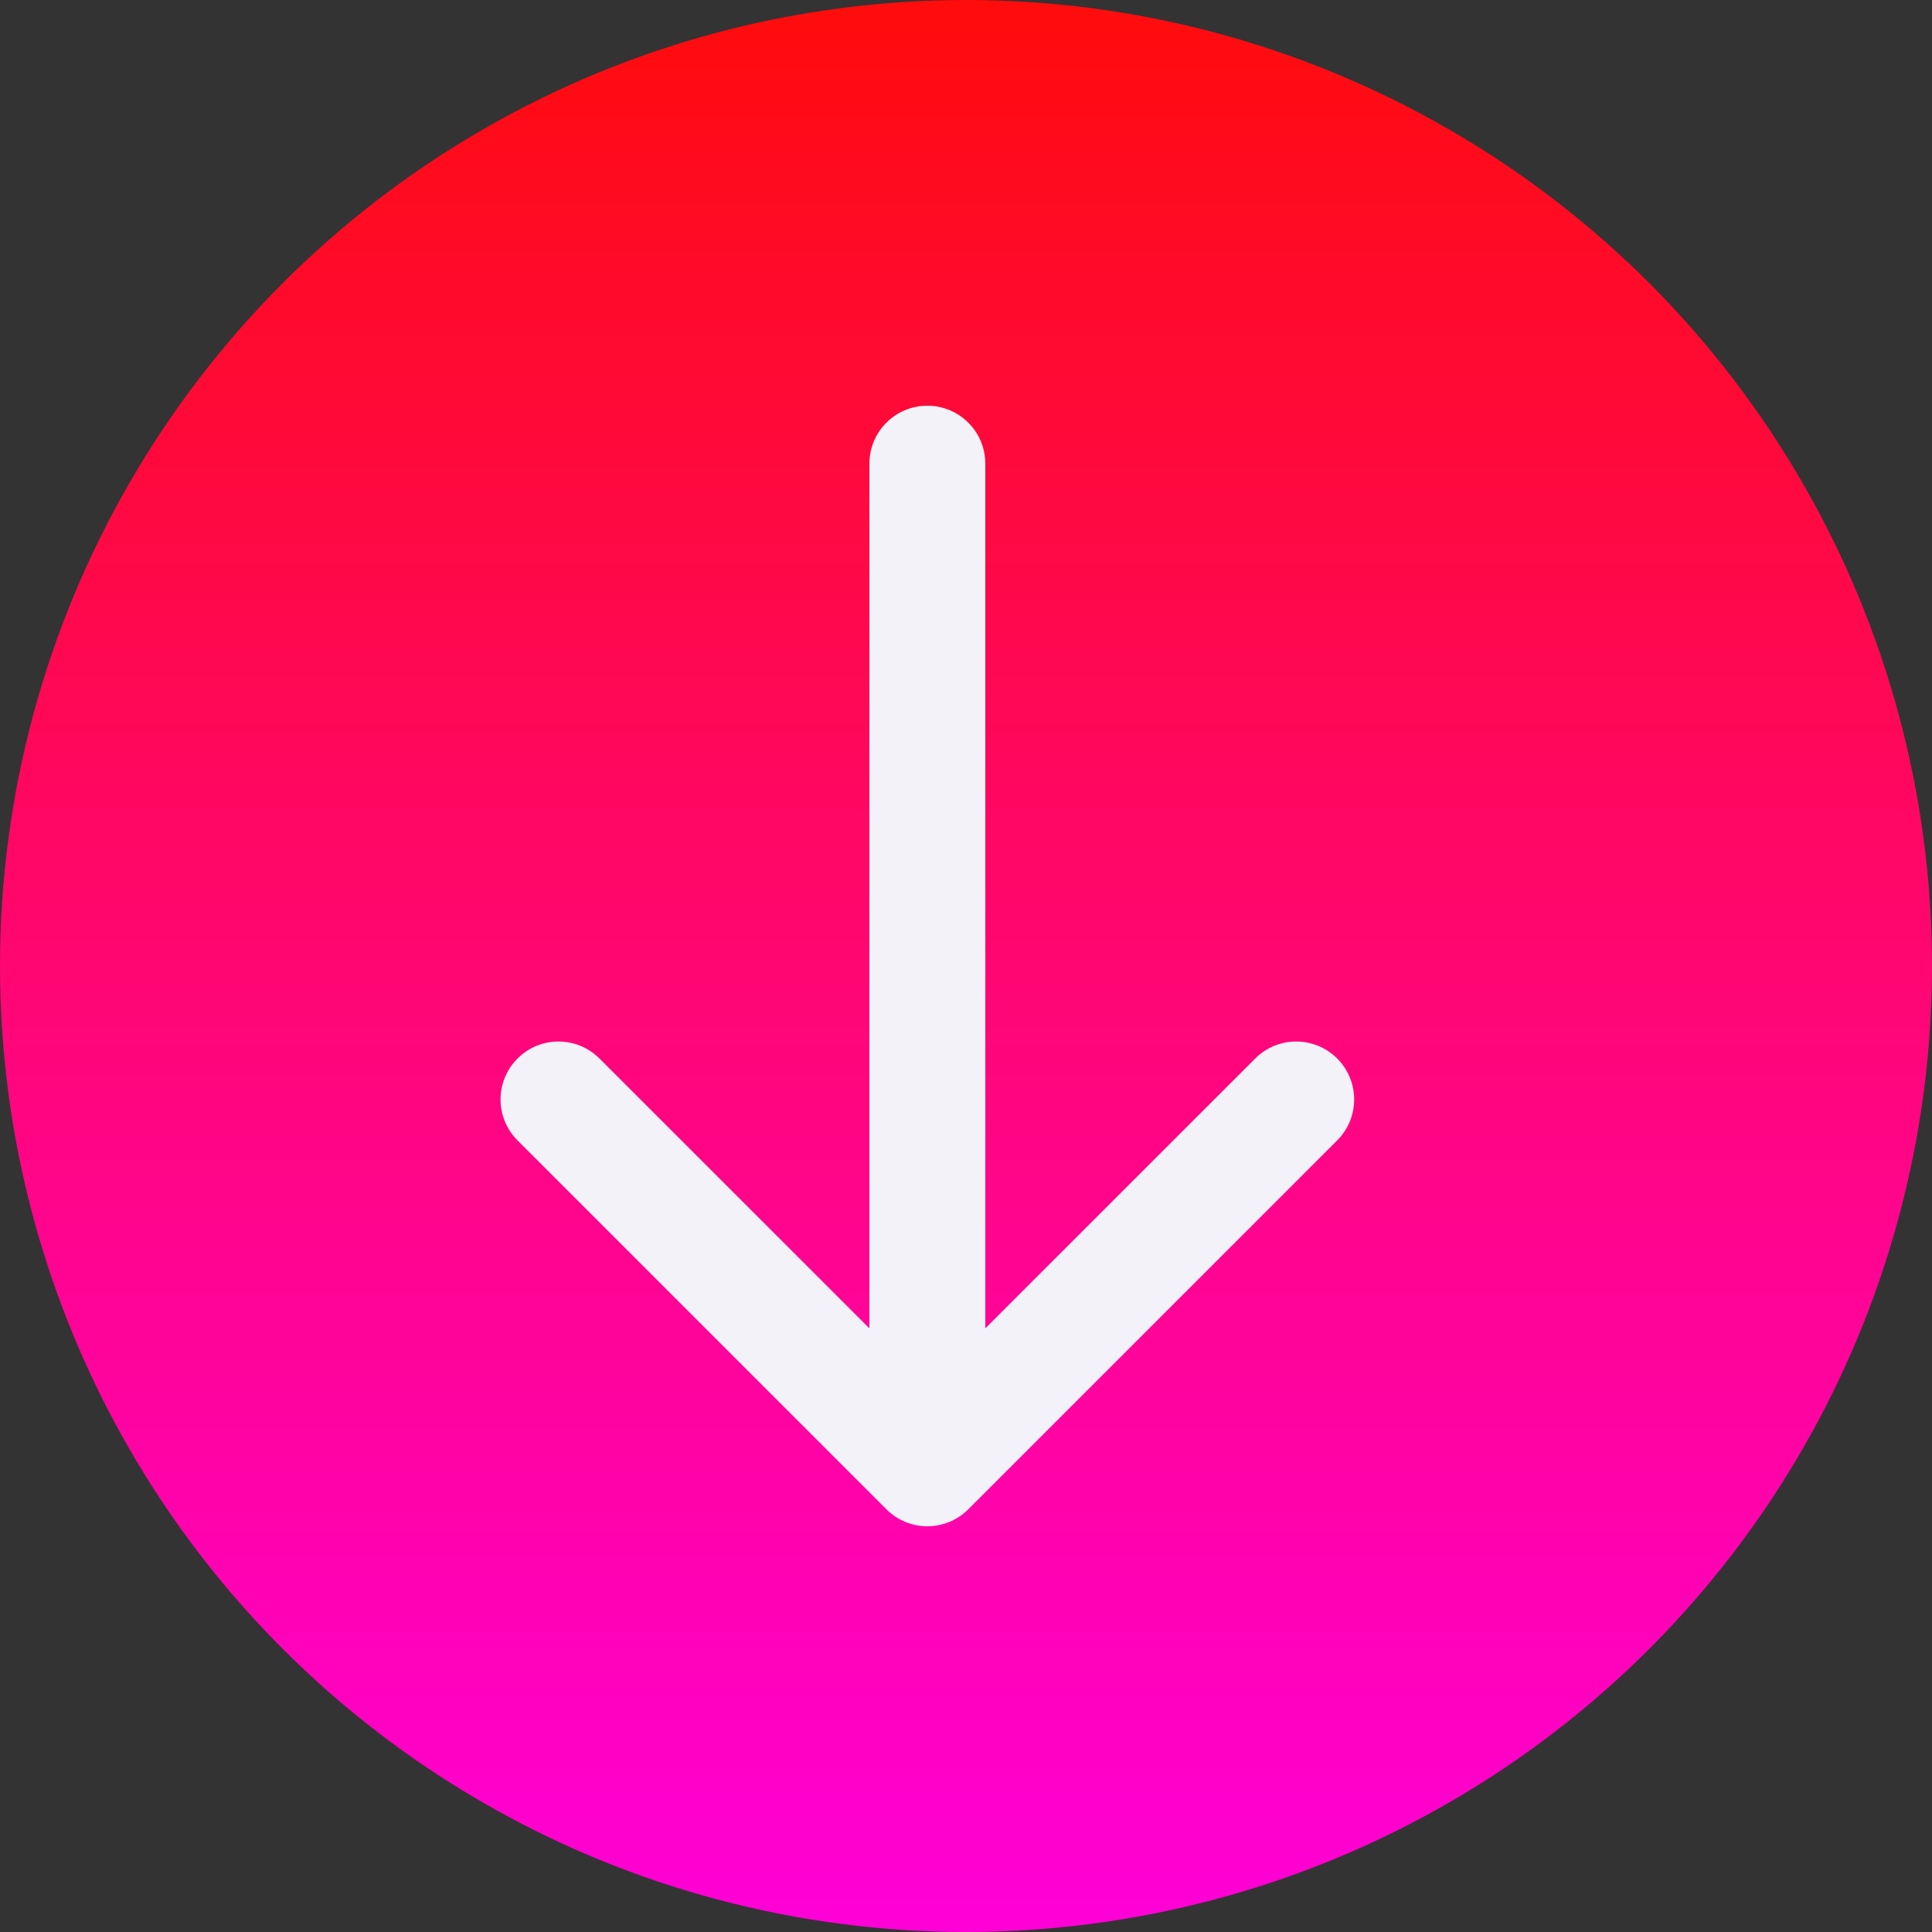
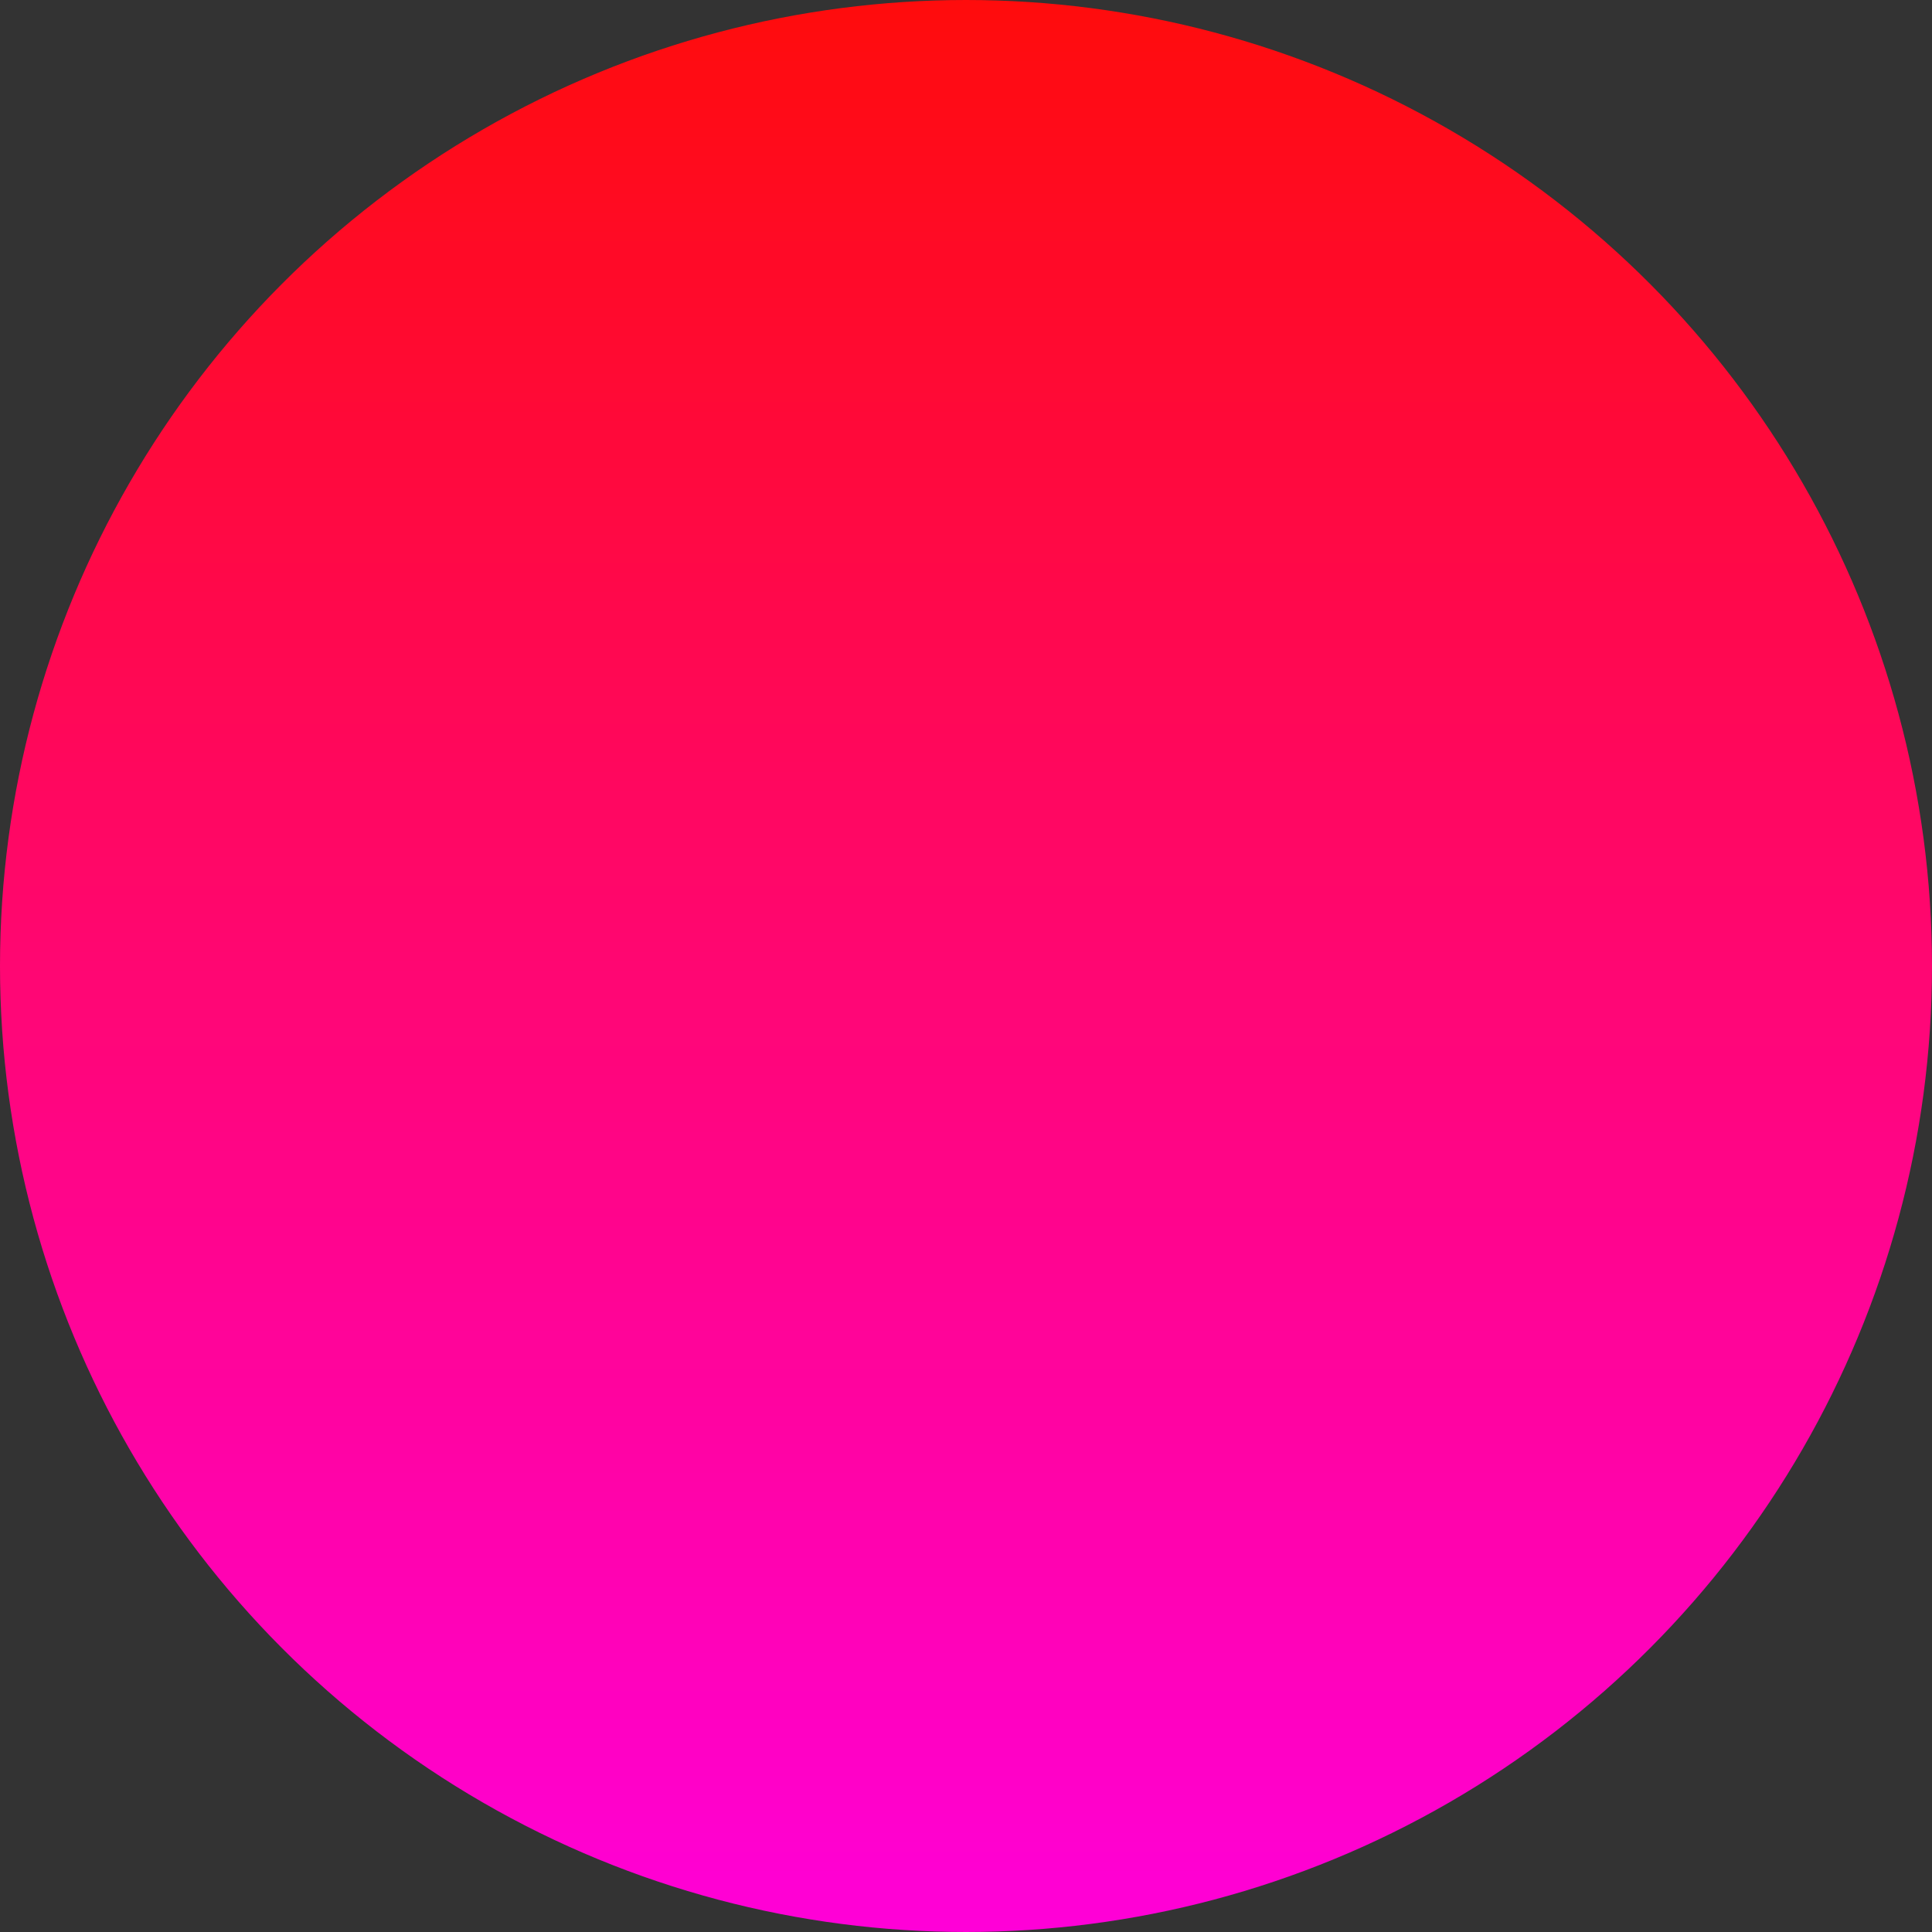
<svg xmlns="http://www.w3.org/2000/svg" width="25" height="25" viewBox="0 0 25 25" fill="none">
  <rect x="0" y="0" width="25" height="25" fill="#333333" stroke="none" />
  <circle cx="12.5" cy="12.5" r="12.15" fill="url(#paint0_linear_4613_2291)" stroke="url(#paint1_linear_4613_2291)" stroke-width="0.7" />
-   <path d="M12.75 6C12.75 5.586 12.414 5.25 12 5.25C11.586 5.25 11.25 5.586 11.25 6H12.75ZM11.47 19.53C11.763 19.823 12.237 19.823 12.53 19.53L17.303 14.757C17.596 14.464 17.596 13.99 17.303 13.697C17.01 13.404 16.535 13.404 16.243 13.697L12 17.939L7.757 13.697C7.464 13.404 6.99 13.404 6.697 13.697C6.404 13.99 6.404 14.464 6.697 14.757L11.47 19.53ZM11.25 6L11.25 19H12.75L12.75 6H11.25Z" fill="#F3F2F9" />
  <defs>
    <linearGradient id="paint0_linear_4613_2291" x1="12.5" y1="0" x2="12.5" y2="25" gradientUnits="userSpaceOnUse">
      <stop stop-color="#FF0C0C" />
      <stop offset="1" stop-color="#FF00D8" />
    </linearGradient>
    <linearGradient id="paint1_linear_4613_2291" x1="12.5" y1="0" x2="12.5" y2="25" gradientUnits="userSpaceOnUse">
      <stop stop-color="#FF0C0C" />
      <stop offset="1" stop-color="#FF00D8" />
    </linearGradient>
  </defs>
</svg>